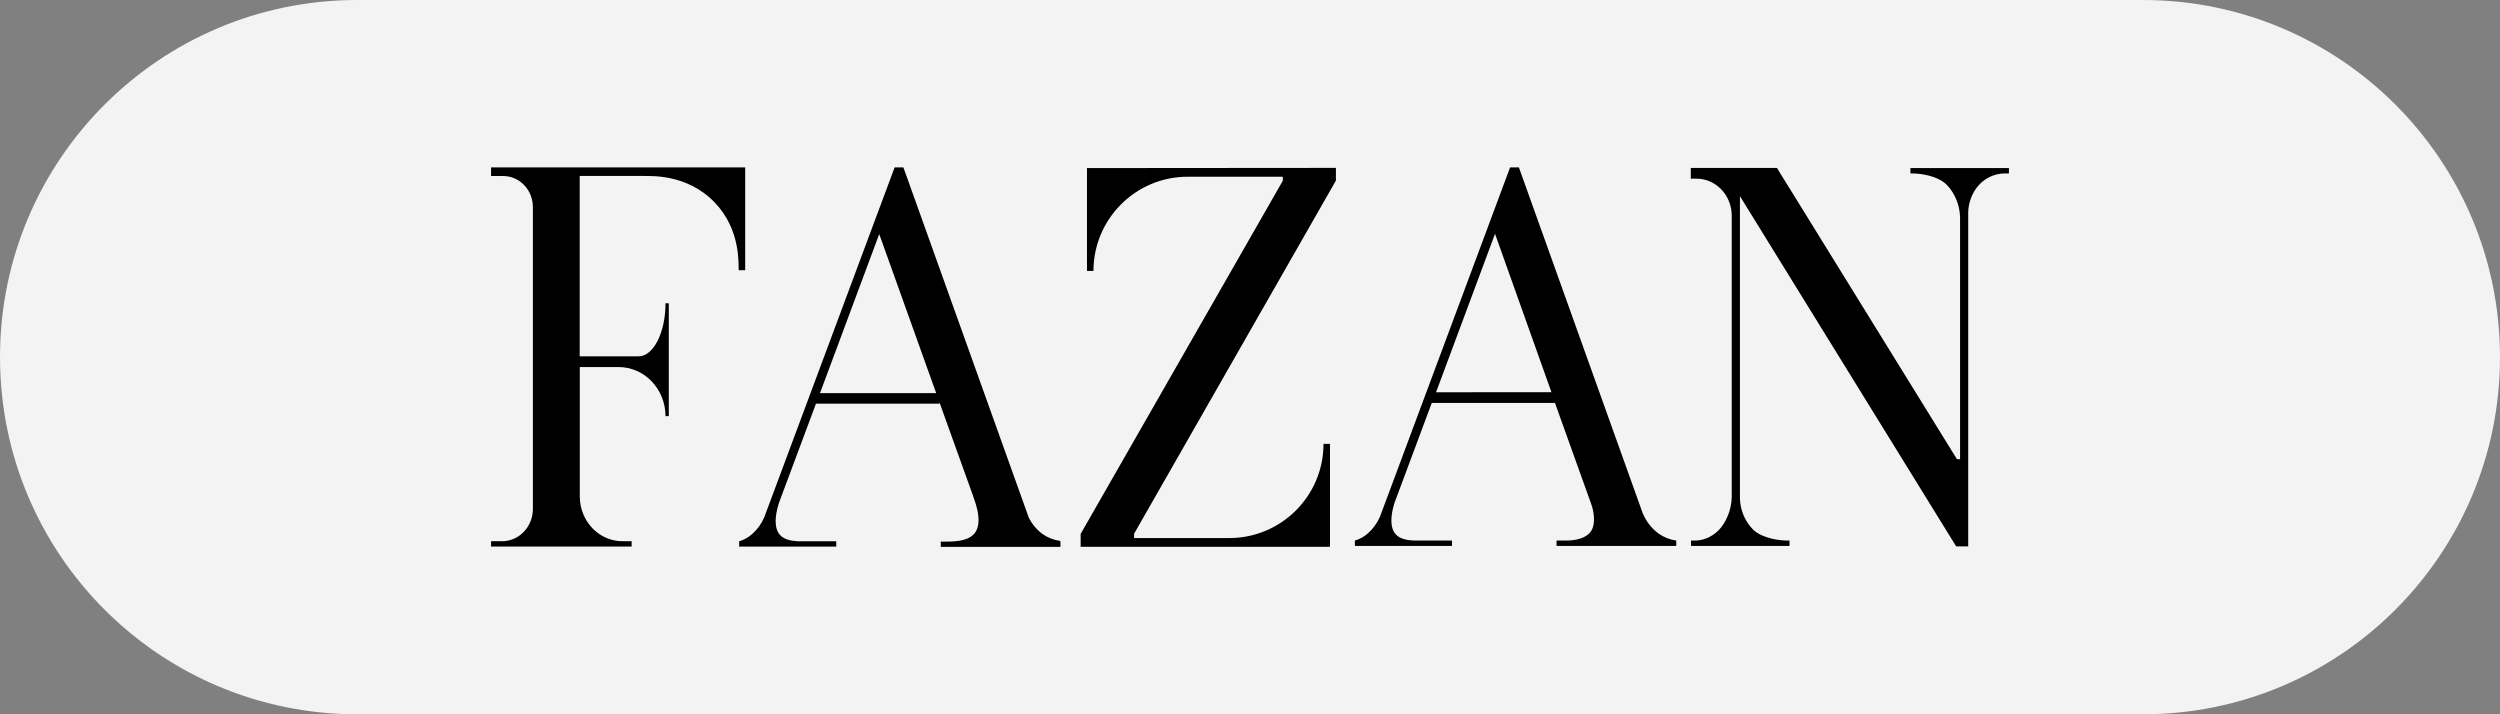
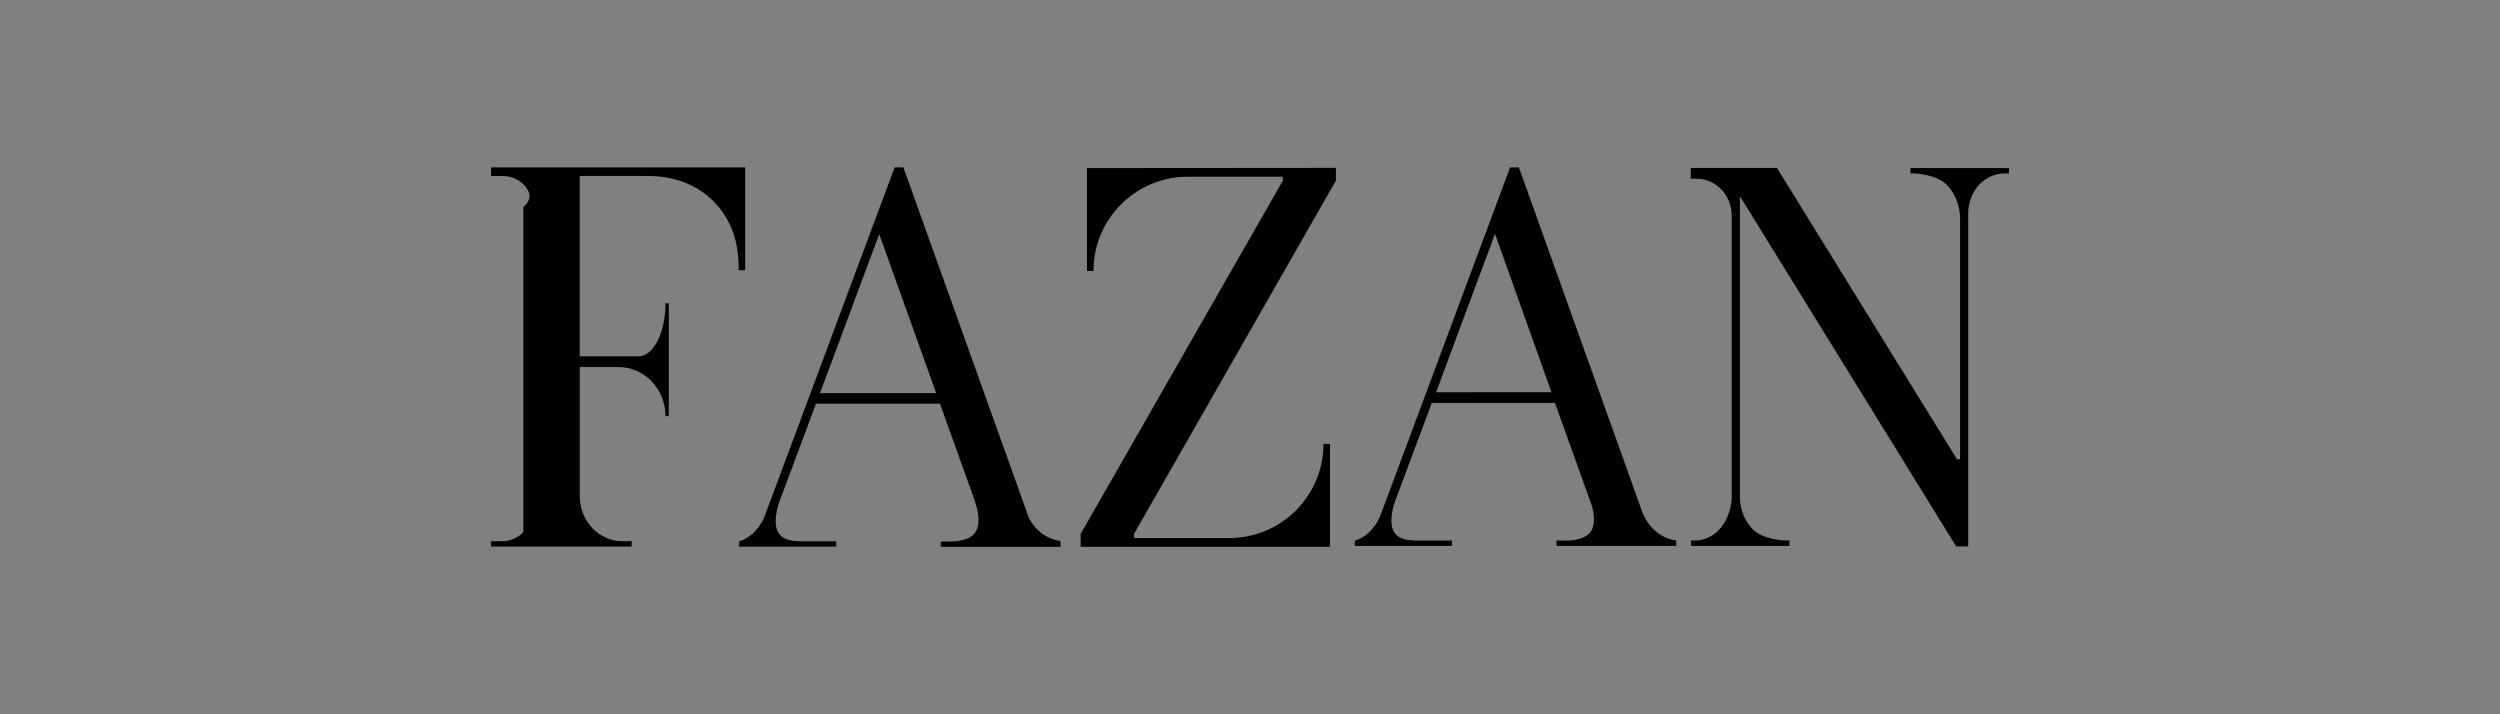
<svg xmlns="http://www.w3.org/2000/svg" width="112" height="32" viewBox="0 0 112 32" fill="none">
  <rect x="0" y="0" width="112" height="32" fill="#808080" stroke="none" />
-   <path d="M0 16C0 7.163 7.163 0 16 0H96C104.837 0 112 7.163 112 16C112 24.837 104.837 32 96 32H16C7.163 32 0 24.837 0 16Z" fill="white" fill-opacity="0.9" />
-   <path d="M33.384 7.5V12.106H33.094C33.071 11.857 33.21 10.311 32.013 9.064C30.754 7.759 29.093 7.899 28.869 7.883H25.97V15.963H28.611C29.275 15.963 29.815 14.899 29.815 13.585H29.962V18.644H29.815C29.814 18.06 29.592 17.501 29.199 17.088C28.805 16.676 28.271 16.444 27.715 16.444H25.975V22.282C25.986 22.808 26.193 23.309 26.552 23.677C26.911 24.044 27.393 24.249 27.895 24.247H28.298V24.485H22V24.247H22.484C22.842 24.249 23.187 24.106 23.446 23.846C23.705 23.587 23.858 23.233 23.873 22.857V9.277C23.873 8.908 23.734 8.554 23.485 8.294C23.236 8.033 22.899 7.886 22.548 7.886H22V7.5H33.384ZM48.697 7.53V12.139H48.987C48.987 9.809 50.878 7.917 53.209 7.917H57.469V8.099L48.413 23.919V24.497H59.583V19.885H59.293C59.293 22.215 57.402 24.105 55.071 24.105H50.808V23.91L59.849 8.09V7.521L48.697 7.53ZM85.587 7.53V7.771H85.688C85.978 7.771 86.776 7.847 87.216 8.279C87.581 8.663 87.793 9.179 87.811 9.721V20.573H87.672L79.909 8.011L79.793 7.829L79.611 7.524H75.748V8.005H76.003C76.422 8.005 76.823 8.179 77.119 8.49C77.415 8.8 77.581 9.221 77.581 9.66V22.27C77.569 22.766 77.402 23.244 77.105 23.63C76.968 23.802 76.798 23.942 76.608 24.043C76.417 24.144 76.208 24.203 75.995 24.217H75.757V24.457H80.17V24.217H80.069C79.779 24.217 78.981 24.144 78.543 23.73C78.18 23.366 77.966 22.867 77.949 22.34V8.787L87.637 24.479H88.176V9.493C88.192 9.045 88.36 8.618 88.652 8.291C88.942 7.975 89.336 7.789 89.754 7.771H90V7.53H85.587ZM47.508 24.263V24.5H42.147V24.263H42.437C42.93 24.263 43.469 24.202 43.707 23.828C44.066 23.265 43.574 22.227 43.594 22.218L42.089 18.029V18.084H36.556L34.993 22.27L34.901 22.523C34.79 22.86 34.645 23.463 34.86 23.849C35.025 24.153 35.388 24.232 35.776 24.25H37.464V24.488H33.114V24.25C33.327 24.187 33.525 24.078 33.694 23.928C33.928 23.723 34.114 23.465 34.239 23.174L40.079 7.5H40.471L40.622 7.917L46.09 23.192C46.238 23.486 46.451 23.738 46.711 23.928C46.946 24.09 47.212 24.194 47.491 24.232L47.508 24.263ZM41.941 17.612L39.511 10.825L39.389 10.488L36.736 17.612H41.941ZM75.096 24.217V24.457H69.734V24.217H70.166C70.61 24.217 71.083 24.108 71.288 23.782C71.494 23.456 71.407 22.924 71.288 22.583L71.17 22.255L69.662 18.05H64.144L62.581 22.24L62.485 22.492C62.375 22.83 62.23 23.432 62.444 23.819C62.61 24.123 62.972 24.202 63.361 24.217H65.048V24.457H60.699V24.217C60.912 24.156 61.11 24.047 61.279 23.898C61.511 23.693 61.698 23.436 61.824 23.146L67.652 7.5H68.047L73.556 22.888L73.533 22.824C73.672 23.257 73.939 23.633 74.295 23.898C74.535 24.068 74.809 24.177 75.096 24.217ZM69.505 17.57L66.977 10.475L64.335 17.573L69.505 17.57Z" fill="black" />
+   <path d="M33.384 7.5V12.106H33.094C33.071 11.857 33.21 10.311 32.013 9.064C30.754 7.759 29.093 7.899 28.869 7.883H25.97V15.963H28.611C29.275 15.963 29.815 14.899 29.815 13.585H29.962V18.644H29.815C29.814 18.06 29.592 17.501 29.199 17.088C28.805 16.676 28.271 16.444 27.715 16.444H25.975V22.282C25.986 22.808 26.193 23.309 26.552 23.677C26.911 24.044 27.393 24.249 27.895 24.247H28.298V24.485H22V24.247H22.484C22.842 24.249 23.187 24.106 23.446 23.846V9.277C23.873 8.908 23.734 8.554 23.485 8.294C23.236 8.033 22.899 7.886 22.548 7.886H22V7.5H33.384ZM48.697 7.53V12.139H48.987C48.987 9.809 50.878 7.917 53.209 7.917H57.469V8.099L48.413 23.919V24.497H59.583V19.885H59.293C59.293 22.215 57.402 24.105 55.071 24.105H50.808V23.91L59.849 8.09V7.521L48.697 7.53ZM85.587 7.53V7.771H85.688C85.978 7.771 86.776 7.847 87.216 8.279C87.581 8.663 87.793 9.179 87.811 9.721V20.573H87.672L79.909 8.011L79.793 7.829L79.611 7.524H75.748V8.005H76.003C76.422 8.005 76.823 8.179 77.119 8.49C77.415 8.8 77.581 9.221 77.581 9.66V22.27C77.569 22.766 77.402 23.244 77.105 23.63C76.968 23.802 76.798 23.942 76.608 24.043C76.417 24.144 76.208 24.203 75.995 24.217H75.757V24.457H80.17V24.217H80.069C79.779 24.217 78.981 24.144 78.543 23.73C78.18 23.366 77.966 22.867 77.949 22.34V8.787L87.637 24.479H88.176V9.493C88.192 9.045 88.36 8.618 88.652 8.291C88.942 7.975 89.336 7.789 89.754 7.771H90V7.53H85.587ZM47.508 24.263V24.5H42.147V24.263H42.437C42.93 24.263 43.469 24.202 43.707 23.828C44.066 23.265 43.574 22.227 43.594 22.218L42.089 18.029V18.084H36.556L34.993 22.27L34.901 22.523C34.79 22.86 34.645 23.463 34.86 23.849C35.025 24.153 35.388 24.232 35.776 24.25H37.464V24.488H33.114V24.25C33.327 24.187 33.525 24.078 33.694 23.928C33.928 23.723 34.114 23.465 34.239 23.174L40.079 7.5H40.471L40.622 7.917L46.09 23.192C46.238 23.486 46.451 23.738 46.711 23.928C46.946 24.09 47.212 24.194 47.491 24.232L47.508 24.263ZM41.941 17.612L39.511 10.825L39.389 10.488L36.736 17.612H41.941ZM75.096 24.217V24.457H69.734V24.217H70.166C70.61 24.217 71.083 24.108 71.288 23.782C71.494 23.456 71.407 22.924 71.288 22.583L71.17 22.255L69.662 18.05H64.144L62.581 22.24L62.485 22.492C62.375 22.83 62.23 23.432 62.444 23.819C62.61 24.123 62.972 24.202 63.361 24.217H65.048V24.457H60.699V24.217C60.912 24.156 61.11 24.047 61.279 23.898C61.511 23.693 61.698 23.436 61.824 23.146L67.652 7.5H68.047L73.556 22.888L73.533 22.824C73.672 23.257 73.939 23.633 74.295 23.898C74.535 24.068 74.809 24.177 75.096 24.217ZM69.505 17.57L66.977 10.475L64.335 17.573L69.505 17.57Z" fill="black" />
</svg>